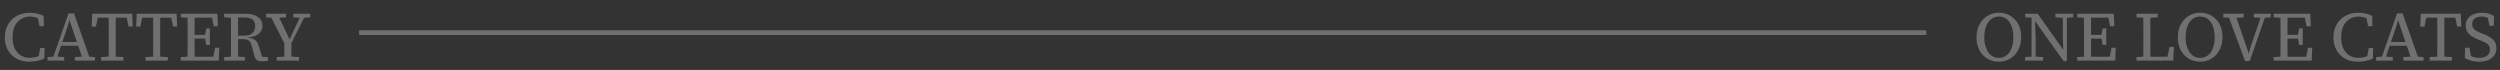
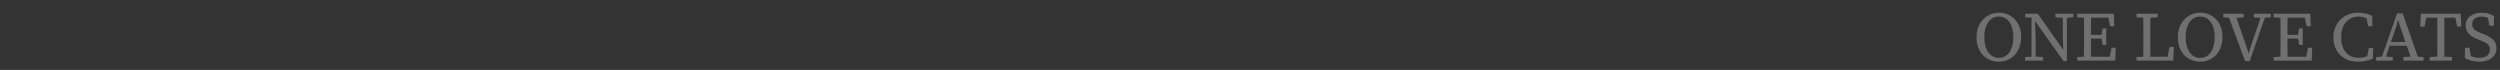
<svg xmlns="http://www.w3.org/2000/svg" width="536" height="15" viewBox="0 0 536 15" fill="none">
  <rect x="0" y="0" width="536" height="15" fill="#333333" stroke="none" />
-   <path opacity="0.3" d="M6.317 13.225C5.537 13.225 4.827 13.105 4.187 12.865C3.547 12.625 2.992 12.28 2.522 11.83C2.052 11.37 1.687 10.815 1.427 10.165C1.167 9.515 1.037 8.79 1.037 7.99C1.037 7.2 1.172 6.485 1.442 5.845C1.712 5.195 2.087 4.635 2.567 4.165C3.047 3.695 3.607 3.34 4.247 3.1C4.897 2.85 5.597 2.725 6.347 2.725C6.887 2.725 7.417 2.785 7.937 2.905C8.457 3.015 8.927 3.185 9.347 3.415L9.407 5.62H8.462L8.042 3.445L9.032 3.565V4.48C8.652 4.17 8.242 3.94 7.802 3.79C7.372 3.63 6.927 3.55 6.467 3.55C5.767 3.55 5.132 3.72 4.562 4.06C3.992 4.4 3.537 4.895 3.197 5.545C2.867 6.195 2.702 7.005 2.702 7.975C2.702 8.935 2.857 9.745 3.167 10.405C3.487 11.055 3.922 11.55 4.472 11.89C5.032 12.23 5.667 12.4 6.377 12.4C6.917 12.4 7.427 12.325 7.907 12.175C8.387 12.025 8.817 11.805 9.197 11.515V12.385L8.207 12.505L8.627 10.285H9.557L9.497 12.535C9.107 12.745 8.642 12.91 8.102 13.03C7.562 13.16 6.967 13.225 6.317 13.225ZM10.191 13V12.235L11.721 12.115H12.051L13.776 12.235V13H10.191ZM11.151 13L14.676 2.875H15.876L19.431 13H17.856L14.826 4.15H14.886L14.586 5.425L12.006 13H11.151ZM12.831 9.805V9.01H17.271V9.805H12.831ZM16.041 13V12.235L18.006 12.115H18.411L20.361 12.235V13H16.041ZM21.678 13V12.235L23.823 12.115H24.288L26.448 12.235V13H21.678ZM23.283 13C23.293 12.49 23.298 11.98 23.298 11.47C23.308 10.95 23.313 10.43 23.313 9.91C23.313 9.38 23.313 8.855 23.313 8.335V7.6C23.313 7.09 23.313 6.575 23.313 6.055C23.313 5.535 23.308 5.015 23.298 4.495C23.298 3.975 23.293 3.46 23.283 2.95H24.828C24.828 3.46 24.823 3.975 24.813 4.495C24.813 5.005 24.813 5.52 24.813 6.04C24.813 6.56 24.813 7.085 24.813 7.615V8.335C24.813 8.855 24.813 9.375 24.813 9.895C24.813 10.415 24.813 10.935 24.813 11.455C24.823 11.965 24.828 12.48 24.828 13H23.283ZM19.653 5.695L19.773 2.95H28.338L28.458 5.695H27.558L27.033 3.1L27.738 3.79H20.373L21.078 3.1L20.568 5.695H19.653ZM31.211 13V12.235L33.356 12.115H33.821L35.981 12.235V13H31.211ZM32.816 13C32.826 12.49 32.831 11.98 32.831 11.47C32.841 10.95 32.846 10.43 32.846 9.91C32.846 9.38 32.846 8.855 32.846 8.335V7.6C32.846 7.09 32.846 6.575 32.846 6.055C32.846 5.535 32.841 5.015 32.831 4.495C32.831 3.975 32.826 3.46 32.816 2.95H34.361C34.361 3.46 34.356 3.975 34.346 4.495C34.346 5.005 34.346 5.52 34.346 6.04C34.346 6.56 34.346 7.085 34.346 7.615V8.335C34.346 8.855 34.346 9.375 34.346 9.895C34.346 10.415 34.346 10.935 34.346 11.455C34.356 11.965 34.361 12.48 34.361 13H32.816ZM29.186 5.695L29.306 2.95H37.871L37.991 5.695H37.091L36.566 3.1L37.271 3.79H29.906L30.611 3.1L30.101 5.695H29.186ZM38.755 13V12.235L40.75 12.115H40.93V13H38.755ZM40.195 13C40.205 12.49 40.21 11.98 40.21 11.47C40.22 10.95 40.225 10.43 40.225 9.91C40.225 9.38 40.225 8.855 40.225 8.335V7.6C40.225 7.09 40.225 6.575 40.225 6.055C40.225 5.535 40.22 5.015 40.21 4.495C40.21 3.975 40.205 3.46 40.195 2.95H41.755C41.745 3.46 41.735 3.975 41.725 4.495C41.725 5.005 41.725 5.52 41.725 6.04C41.725 6.56 41.725 7.085 41.725 7.615V8.23C41.725 8.78 41.725 9.325 41.725 9.865C41.725 10.395 41.725 10.92 41.725 11.44C41.735 11.96 41.745 12.48 41.755 13H40.195ZM40.93 13V12.16H46.24L45.64 12.67L46.12 10.24H47.02L46.915 13H40.93ZM40.99 8.275V7.48H44.53V8.275H40.99ZM44.215 9.64L43.93 8.02V7.675L44.215 6.1H44.995V9.64H44.215ZM38.755 3.715V2.95H40.93V3.835H40.75L38.755 3.715ZM45.82 5.635L45.34 3.28L45.94 3.79H40.93V2.95H46.615L46.72 5.635H45.82ZM48.053 13V12.235L50.048 12.115H50.513L52.508 12.235V13H48.053ZM49.493 13C49.513 12.49 49.523 11.98 49.523 11.47C49.523 10.95 49.523 10.43 49.523 9.91C49.523 9.38 49.523 8.855 49.523 8.335V7.615C49.523 7.095 49.523 6.575 49.523 6.055C49.523 5.535 49.523 5.015 49.523 4.495C49.523 3.975 49.513 3.46 49.493 2.95H51.053C51.053 3.47 51.048 3.995 51.038 4.525C51.038 5.045 51.038 5.57 51.038 6.1C51.038 6.63 51.038 7.18 51.038 7.75V8.245C51.038 8.795 51.038 9.335 51.038 9.865C51.038 10.395 51.038 10.92 51.038 11.44C51.048 11.96 51.053 12.48 51.053 13H49.493ZM56.258 13.135C55.758 13.135 55.373 13.055 55.103 12.895C54.843 12.725 54.658 12.425 54.548 11.995L53.978 9.88C53.888 9.47 53.758 9.16 53.588 8.95C53.428 8.74 53.223 8.595 52.973 8.515C52.723 8.435 52.403 8.395 52.013 8.395H50.318V7.645H52.313C52.853 7.645 53.303 7.56 53.663 7.39C54.023 7.21 54.288 6.965 54.458 6.655C54.628 6.345 54.713 5.99 54.713 5.59C54.713 4.98 54.528 4.52 54.158 4.21C53.788 3.9 53.203 3.745 52.403 3.745H50.408V2.95H52.523C53.723 2.95 54.648 3.18 55.298 3.64C55.948 4.1 56.273 4.74 56.273 5.56C56.273 6.02 56.143 6.43 55.883 6.79C55.633 7.15 55.273 7.44 54.803 7.66C54.333 7.87 53.783 7.995 53.153 8.035V8.095C53.483 8.105 53.773 8.15 54.023 8.23C54.273 8.3 54.488 8.405 54.668 8.545C54.858 8.685 55.023 8.875 55.163 9.115C55.303 9.345 55.423 9.63 55.523 9.97L56.288 12.52L55.733 12.115L57.473 12.265V13C57.363 13.03 57.243 13.055 57.113 13.075C56.983 13.095 56.848 13.11 56.708 13.12C56.568 13.13 56.418 13.135 56.258 13.135ZM48.053 3.715V2.95H50.138V3.835H49.943L48.053 3.715ZM59.331 13V12.235L61.491 12.115H61.941L64.101 12.235V13H59.331ZM60.951 13C60.951 12.65 60.951 12.295 60.951 11.935C60.961 11.575 60.966 11.21 60.966 10.84C60.966 10.47 60.966 10.09 60.966 9.7C60.966 9.3 60.966 8.895 60.966 8.485H62.466C62.466 8.895 62.466 9.295 62.466 9.685C62.466 10.075 62.466 10.46 62.466 10.84C62.476 11.21 62.481 11.575 62.481 11.935C62.481 12.295 62.486 12.65 62.496 13H60.951ZM61.206 9.79L57.756 2.95H59.481L62.226 8.725H62.001L62.571 7.375L64.686 2.95H65.631L62.211 9.79H61.206ZM57.051 3.715V2.95H61.326V3.715L59.436 3.835H58.746L57.051 3.715ZM62.871 3.715V2.95H66.501V3.715L65.016 3.835H64.536L62.871 3.715Z" fill="white" />
-   <line opacity="0.3" x1="77" y1="7" x2="413" y2="7" stroke="white" />
  <path opacity="0.3" d="M428.564 13.225C427.904 13.225 427.284 13.11 426.704 12.88C426.134 12.65 425.624 12.31 425.174 11.86C424.734 11.41 424.389 10.86 424.139 10.21C423.889 9.56 423.764 8.82 423.764 7.99C423.764 7.18 423.889 6.45 424.139 5.8C424.399 5.15 424.749 4.6 425.189 4.15C425.629 3.69 426.134 3.34 426.704 3.1C427.284 2.85 427.904 2.725 428.564 2.725C429.214 2.725 429.824 2.84 430.394 3.07C430.964 3.3 431.469 3.64 431.909 4.09C432.359 4.54 432.709 5.085 432.959 5.725C433.209 6.365 433.334 7.105 433.334 7.945C433.334 8.755 433.209 9.485 432.959 10.135C432.709 10.785 432.364 11.345 431.924 11.815C431.484 12.275 430.974 12.625 430.394 12.865C429.824 13.105 429.214 13.225 428.564 13.225ZM428.564 12.4C429.094 12.4 429.554 12.28 429.944 12.04C430.344 11.8 430.669 11.475 430.919 11.065C431.179 10.645 431.369 10.17 431.489 9.64C431.609 9.11 431.669 8.555 431.669 7.975C431.669 7.385 431.609 6.825 431.489 6.295C431.369 5.765 431.179 5.295 430.919 4.885C430.669 4.475 430.344 4.15 429.944 3.91C429.554 3.67 429.094 3.55 428.564 3.55C428.024 3.55 427.559 3.67 427.169 3.91C426.779 4.15 426.454 4.475 426.194 4.885C425.934 5.295 425.739 5.765 425.609 6.295C425.489 6.825 425.429 7.385 425.429 7.975C425.429 8.555 425.489 9.11 425.609 9.64C425.739 10.17 425.934 10.645 426.194 11.065C426.454 11.475 426.779 11.8 427.169 12.04C427.559 12.28 428.024 12.4 428.564 12.4ZM434.172 13V12.235L435.837 12.115H436.242L438.042 12.235V13H434.172ZM435.567 13V3.295H436.257L436.437 8.23V13H435.567ZM440.682 3.715V2.95H444.507V3.715L442.902 3.835H442.512L440.682 3.715ZM442.437 13.105L436.287 4.48H436.062L435.762 3.775L434.217 3.715V2.95H436.887L442.467 10.825L442.377 10.87L442.272 7.66V2.95H443.142V13.105H442.437ZM445.346 13V12.235L447.341 12.115H447.521V13H445.346ZM446.786 13C446.796 12.49 446.801 11.98 446.801 11.47C446.811 10.95 446.816 10.43 446.816 9.91C446.816 9.38 446.816 8.855 446.816 8.335V7.6C446.816 7.09 446.816 6.575 446.816 6.055C446.816 5.535 446.811 5.015 446.801 4.495C446.801 3.975 446.796 3.46 446.786 2.95H448.346C448.336 3.46 448.326 3.975 448.316 4.495C448.316 5.005 448.316 5.52 448.316 6.04C448.316 6.56 448.316 7.085 448.316 7.615V8.23C448.316 8.78 448.316 9.325 448.316 9.865C448.316 10.395 448.316 10.92 448.316 11.44C448.326 11.96 448.336 12.48 448.346 13H446.786ZM447.521 13V12.16H452.831L452.231 12.67L452.711 10.24H453.611L453.506 13H447.521ZM447.581 8.275V7.48H451.121V8.275H447.581ZM450.806 9.64L450.521 8.02V7.675L450.806 6.1H451.586V9.64H450.806ZM445.346 3.715V2.95H447.521V3.835H447.341L445.346 3.715ZM452.411 5.635L451.931 3.28L452.531 3.79H447.521V2.95H453.206L453.311 5.635H452.411ZM458.069 13V12.235L460.064 12.115H460.244V13H458.069ZM459.509 13C459.519 12.48 459.524 11.965 459.524 11.455C459.534 10.935 459.539 10.415 459.539 9.895C459.539 9.375 459.539 8.86 459.539 8.35V7.615C459.539 7.085 459.539 6.56 459.539 6.04C459.539 5.52 459.534 5.005 459.524 4.495C459.524 3.975 459.519 3.46 459.509 2.95H461.069C461.059 3.46 461.049 3.975 461.039 4.495C461.039 5.015 461.039 5.535 461.039 6.055C461.039 6.575 461.039 7.095 461.039 7.615V8.515C461.039 8.975 461.039 9.455 461.039 9.955C461.039 10.445 461.039 10.95 461.039 11.47C461.049 11.98 461.059 12.49 461.069 13H459.509ZM460.244 13V12.16H465.209L464.594 12.67L465.149 10.06H466.079L465.944 13H460.244ZM458.069 3.715V2.95H462.614V3.715L460.514 3.835H460.064L458.069 3.715ZM471.73 13.225C471.07 13.225 470.45 13.11 469.87 12.88C469.3 12.65 468.79 12.31 468.34 11.86C467.9 11.41 467.555 10.86 467.305 10.21C467.055 9.56 466.93 8.82 466.93 7.99C466.93 7.18 467.055 6.45 467.305 5.8C467.565 5.15 467.915 4.6 468.355 4.15C468.795 3.69 469.3 3.34 469.87 3.1C470.45 2.85 471.07 2.725 471.73 2.725C472.38 2.725 472.99 2.84 473.56 3.07C474.13 3.3 474.635 3.64 475.075 4.09C475.525 4.54 475.875 5.085 476.125 5.725C476.375 6.365 476.5 7.105 476.5 7.945C476.5 8.755 476.375 9.485 476.125 10.135C475.875 10.785 475.53 11.345 475.09 11.815C474.65 12.275 474.14 12.625 473.56 12.865C472.99 13.105 472.38 13.225 471.73 13.225ZM471.73 12.4C472.26 12.4 472.72 12.28 473.11 12.04C473.51 11.8 473.835 11.475 474.085 11.065C474.345 10.645 474.535 10.17 474.655 9.64C474.775 9.11 474.835 8.555 474.835 7.975C474.835 7.385 474.775 6.825 474.655 6.295C474.535 5.765 474.345 5.295 474.085 4.885C473.835 4.475 473.51 4.15 473.11 3.91C472.72 3.67 472.26 3.55 471.73 3.55C471.19 3.55 470.725 3.67 470.335 3.91C469.945 4.15 469.62 4.475 469.36 4.885C469.1 5.295 468.905 5.765 468.775 6.295C468.655 6.825 468.595 7.385 468.595 7.975C468.595 8.555 468.655 9.11 468.775 9.64C468.905 10.17 469.1 10.645 469.36 11.065C469.62 11.475 469.945 11.8 470.335 12.04C470.725 12.28 471.19 12.4 471.73 12.4ZM481.335 13.09L477.585 2.95H479.205L482.205 11.665H482.085L482.61 9.805L484.95 2.95H485.88L482.34 13.09H481.335ZM476.67 3.715V2.95H481.035V3.745L479.115 3.835H478.53L476.67 3.715ZM483.24 3.745V2.95H486.855V3.715L485.235 3.835H484.86L483.24 3.745ZM487.472 13V12.235L489.467 12.115H489.647V13H487.472ZM488.912 13C488.922 12.49 488.927 11.98 488.927 11.47C488.937 10.95 488.942 10.43 488.942 9.91C488.942 9.38 488.942 8.855 488.942 8.335V7.6C488.942 7.09 488.942 6.575 488.942 6.055C488.942 5.535 488.937 5.015 488.927 4.495C488.927 3.975 488.922 3.46 488.912 2.95H490.472C490.462 3.46 490.452 3.975 490.442 4.495C490.442 5.005 490.442 5.52 490.442 6.04C490.442 6.56 490.442 7.085 490.442 7.615V8.23C490.442 8.78 490.442 9.325 490.442 9.865C490.442 10.395 490.442 10.92 490.442 11.44C490.452 11.96 490.462 12.48 490.472 13H488.912ZM489.647 13V12.16H494.957L494.357 12.67L494.837 10.24H495.737L495.632 13H489.647ZM489.707 8.275V7.48H493.247V8.275H489.707ZM492.932 9.64L492.647 8.02V7.675L492.932 6.1H493.712V9.64H492.932ZM487.472 3.715V2.95H489.647V3.835H489.467L487.472 3.715ZM494.537 5.635L494.057 3.28L494.657 3.79H489.647V2.95H495.332L495.437 5.635H494.537ZM505.565 13.225C504.785 13.225 504.075 13.105 503.435 12.865C502.795 12.625 502.24 12.28 501.77 11.83C501.3 11.37 500.935 10.815 500.675 10.165C500.415 9.515 500.285 8.79 500.285 7.99C500.285 7.2 500.42 6.485 500.69 5.845C500.96 5.195 501.335 4.635 501.815 4.165C502.295 3.695 502.855 3.34 503.495 3.1C504.145 2.85 504.845 2.725 505.595 2.725C506.135 2.725 506.665 2.785 507.185 2.905C507.705 3.015 508.175 3.185 508.595 3.415L508.655 5.62H507.71L507.29 3.445L508.28 3.565V4.48C507.9 4.17 507.49 3.94 507.05 3.79C506.62 3.63 506.175 3.55 505.715 3.55C505.015 3.55 504.38 3.72 503.81 4.06C503.24 4.4 502.785 4.895 502.445 5.545C502.115 6.195 501.95 7.005 501.95 7.975C501.95 8.935 502.105 9.745 502.415 10.405C502.735 11.055 503.17 11.55 503.72 11.89C504.28 12.23 504.915 12.4 505.625 12.4C506.165 12.4 506.675 12.325 507.155 12.175C507.635 12.025 508.065 11.805 508.445 11.515V12.385L507.455 12.505L507.875 10.285H508.805L508.745 12.535C508.355 12.745 507.89 12.91 507.35 13.03C506.81 13.16 506.215 13.225 505.565 13.225ZM509.439 13V12.235L510.969 12.115H511.299L513.024 12.235V13H509.439ZM510.399 13L513.924 2.875H515.124L518.679 13H517.104L514.074 4.15H514.134L513.834 5.425L511.254 13H510.399ZM512.079 9.805V9.01H516.519V9.805H512.079ZM515.289 13V12.235L517.254 12.115H517.659L519.609 12.235V13H515.289ZM520.926 13V12.235L523.071 12.115H523.536L525.696 12.235V13H520.926ZM522.531 13C522.541 12.49 522.546 11.98 522.546 11.47C522.556 10.95 522.561 10.43 522.561 9.91C522.561 9.38 522.561 8.855 522.561 8.335V7.6C522.561 7.09 522.561 6.575 522.561 6.055C522.561 5.535 522.556 5.015 522.546 4.495C522.546 3.975 522.541 3.46 522.531 2.95H524.076C524.076 3.46 524.071 3.975 524.061 4.495C524.061 5.005 524.061 5.52 524.061 6.04C524.061 6.56 524.061 7.085 524.061 7.615V8.335C524.061 8.855 524.061 9.375 524.061 9.895C524.061 10.415 524.061 10.935 524.061 11.455C524.071 11.965 524.076 12.48 524.076 13H522.531ZM518.901 5.695L519.021 2.95H527.586L527.706 5.695H526.806L526.281 3.1L526.986 3.79H519.621L520.326 3.1L519.816 5.695H518.901ZM531.53 13.225C530.88 13.225 530.285 13.145 529.745 12.985C529.205 12.815 528.775 12.635 528.455 12.445L528.5 10.24H529.445L529.88 12.52L528.905 12.265V11.455C529.195 11.655 529.47 11.83 529.73 11.98C529.99 12.12 530.26 12.225 530.54 12.295C530.82 12.365 531.145 12.4 531.515 12.4C532.015 12.4 532.44 12.33 532.79 12.19C533.14 12.04 533.4 11.83 533.57 11.56C533.75 11.29 533.84 10.975 533.84 10.615C533.84 10.305 533.775 10.04 533.645 9.82C533.525 9.6 533.325 9.41 533.045 9.25C532.775 9.08 532.425 8.91 531.995 8.74L531.425 8.515C530.895 8.305 530.42 8.07 530 7.81C529.58 7.54 529.25 7.22 529.01 6.85C528.77 6.47 528.65 6.005 528.65 5.455C528.65 4.885 528.8 4.395 529.1 3.985C529.4 3.575 529.81 3.265 530.33 3.055C530.85 2.835 531.445 2.725 532.115 2.725C532.685 2.725 533.19 2.8 533.63 2.95C534.08 3.1 534.445 3.275 534.725 3.475L534.665 5.53H533.735L533.285 3.295L534.26 3.58V4.42C533.91 4.13 533.565 3.915 533.225 3.775C532.885 3.625 532.495 3.55 532.055 3.55C531.645 3.55 531.285 3.615 530.975 3.745C530.675 3.875 530.44 4.065 530.27 4.315C530.11 4.555 530.03 4.845 530.03 5.185C530.03 5.485 530.095 5.745 530.225 5.965C530.355 6.185 530.55 6.38 530.81 6.55C531.07 6.72 531.4 6.885 531.8 7.045L532.37 7.255C532.99 7.495 533.51 7.755 533.93 8.035C534.36 8.305 534.685 8.625 534.905 8.995C535.125 9.365 535.235 9.82 535.235 10.36C535.235 10.95 535.08 11.46 534.77 11.89C534.46 12.32 534.03 12.65 533.48 12.88C532.93 13.11 532.28 13.225 531.53 13.225Z" fill="white" />
</svg>